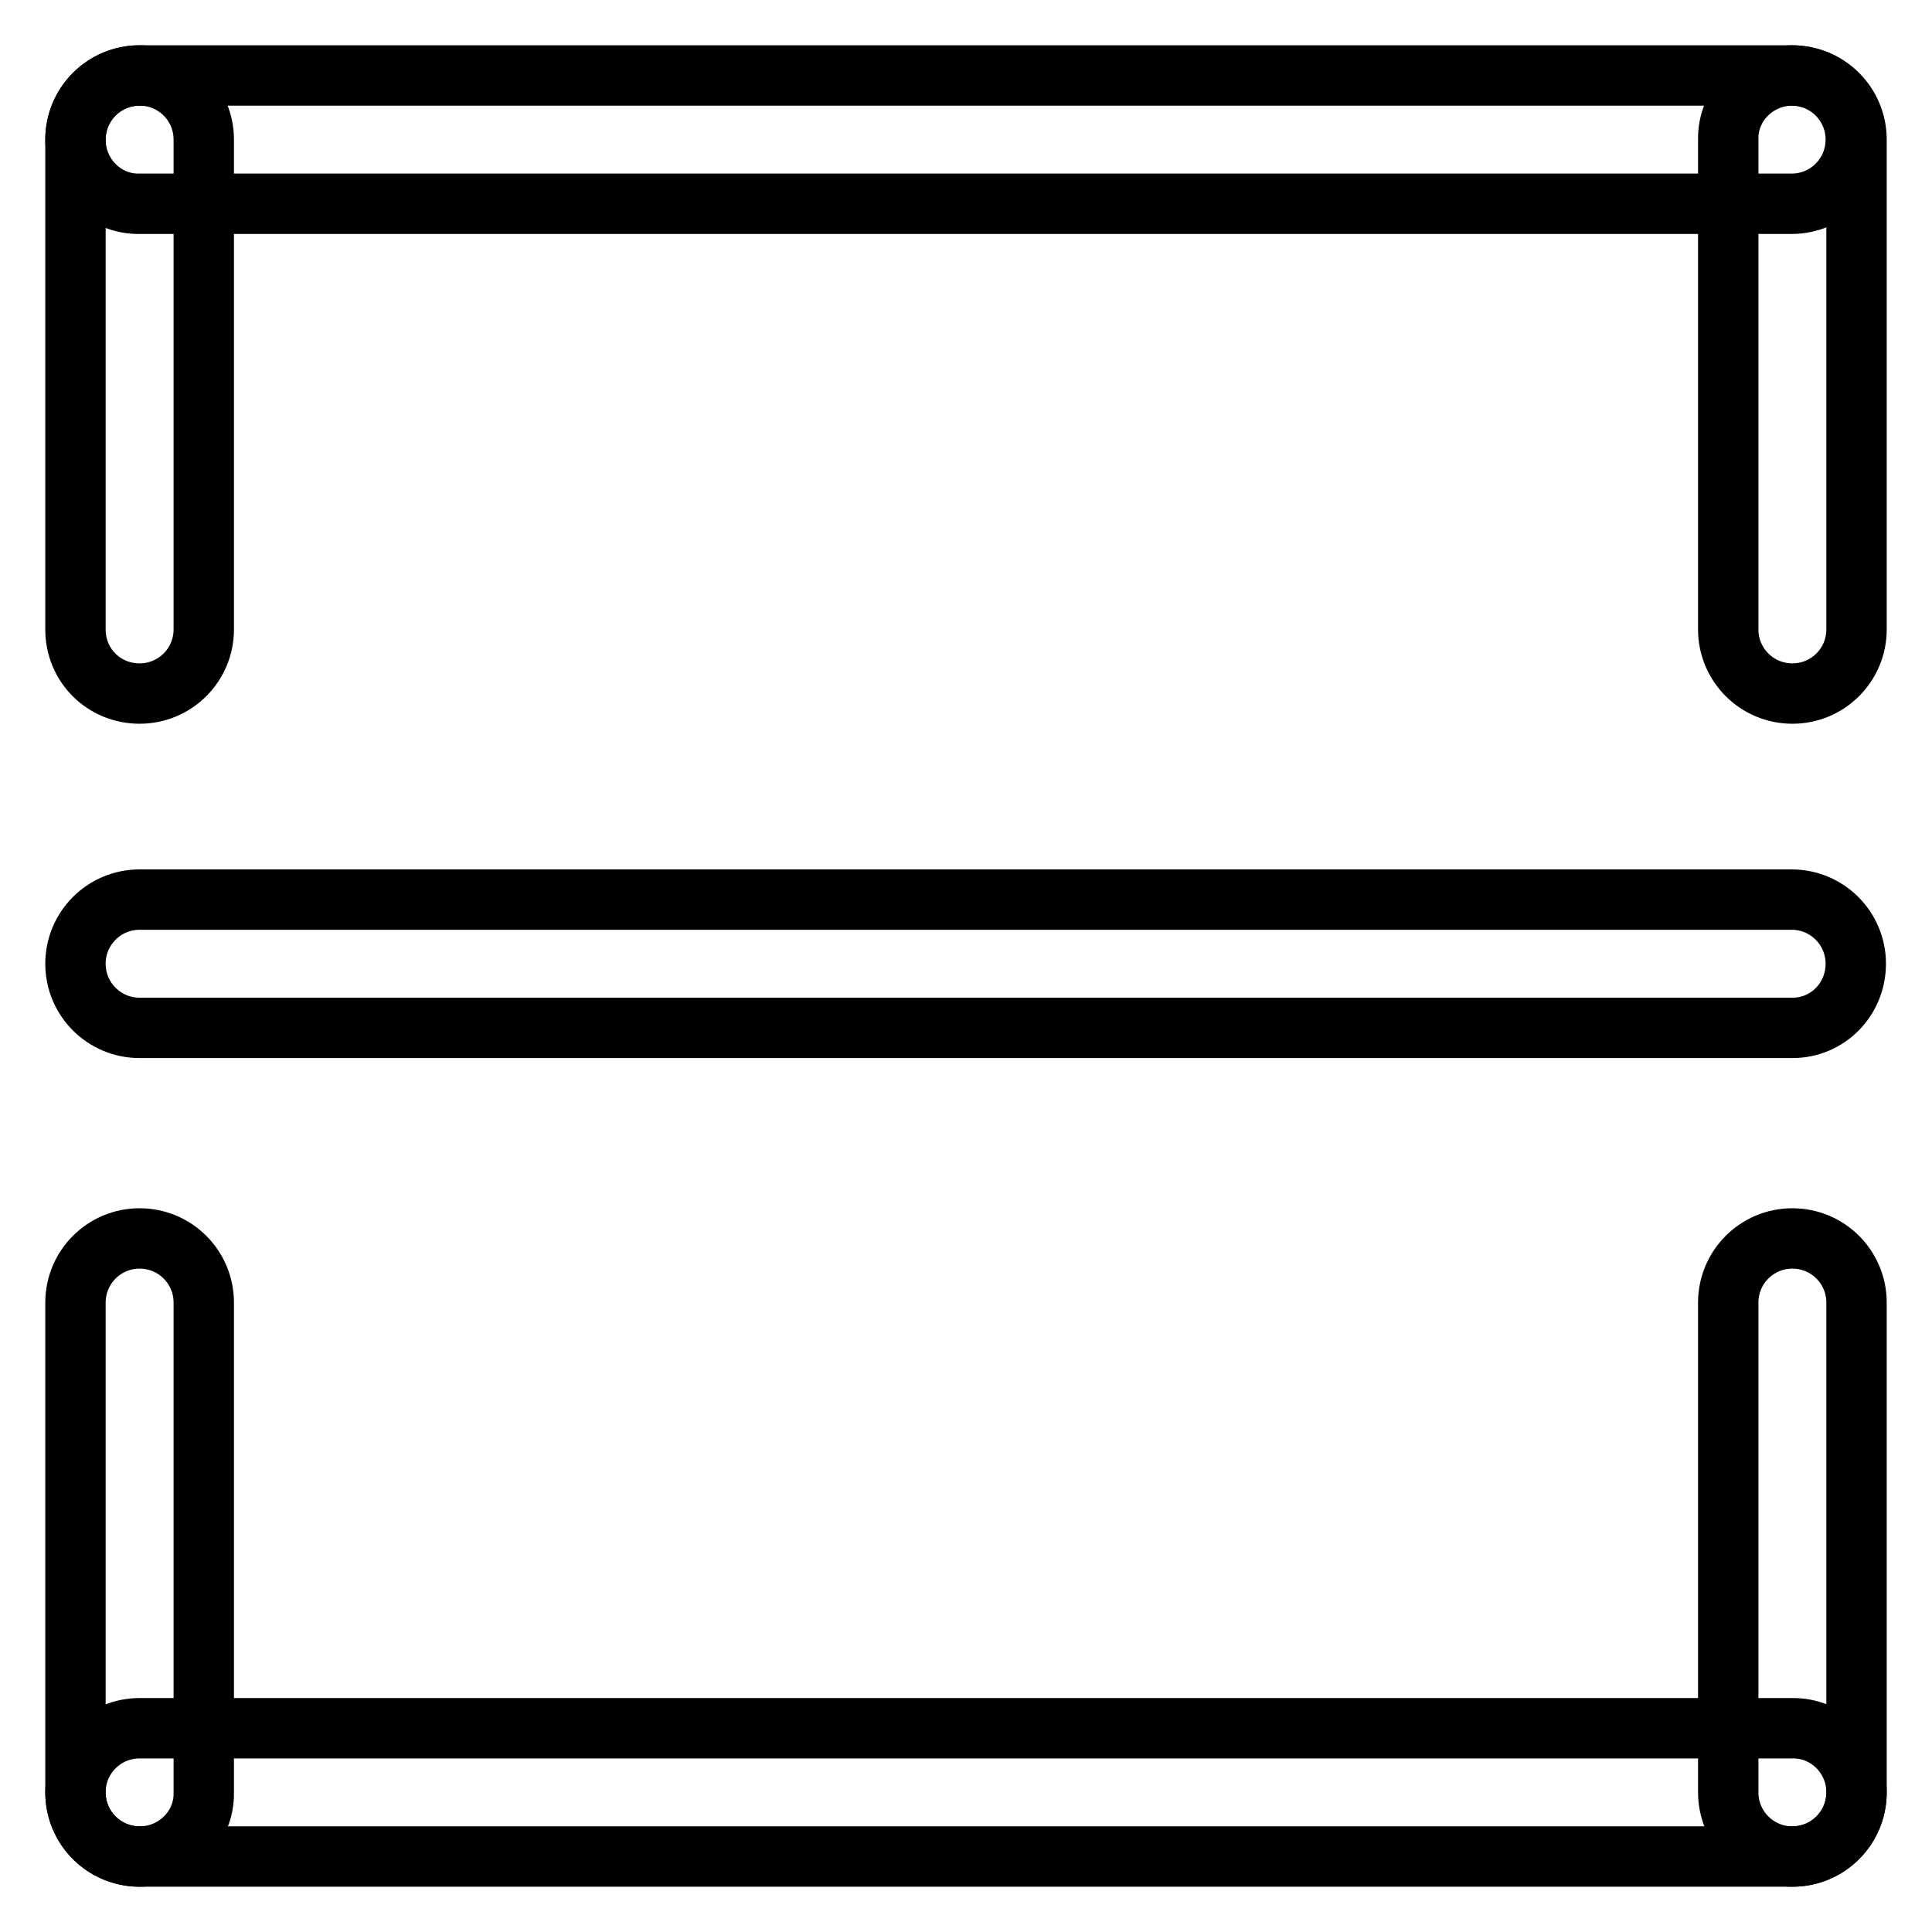
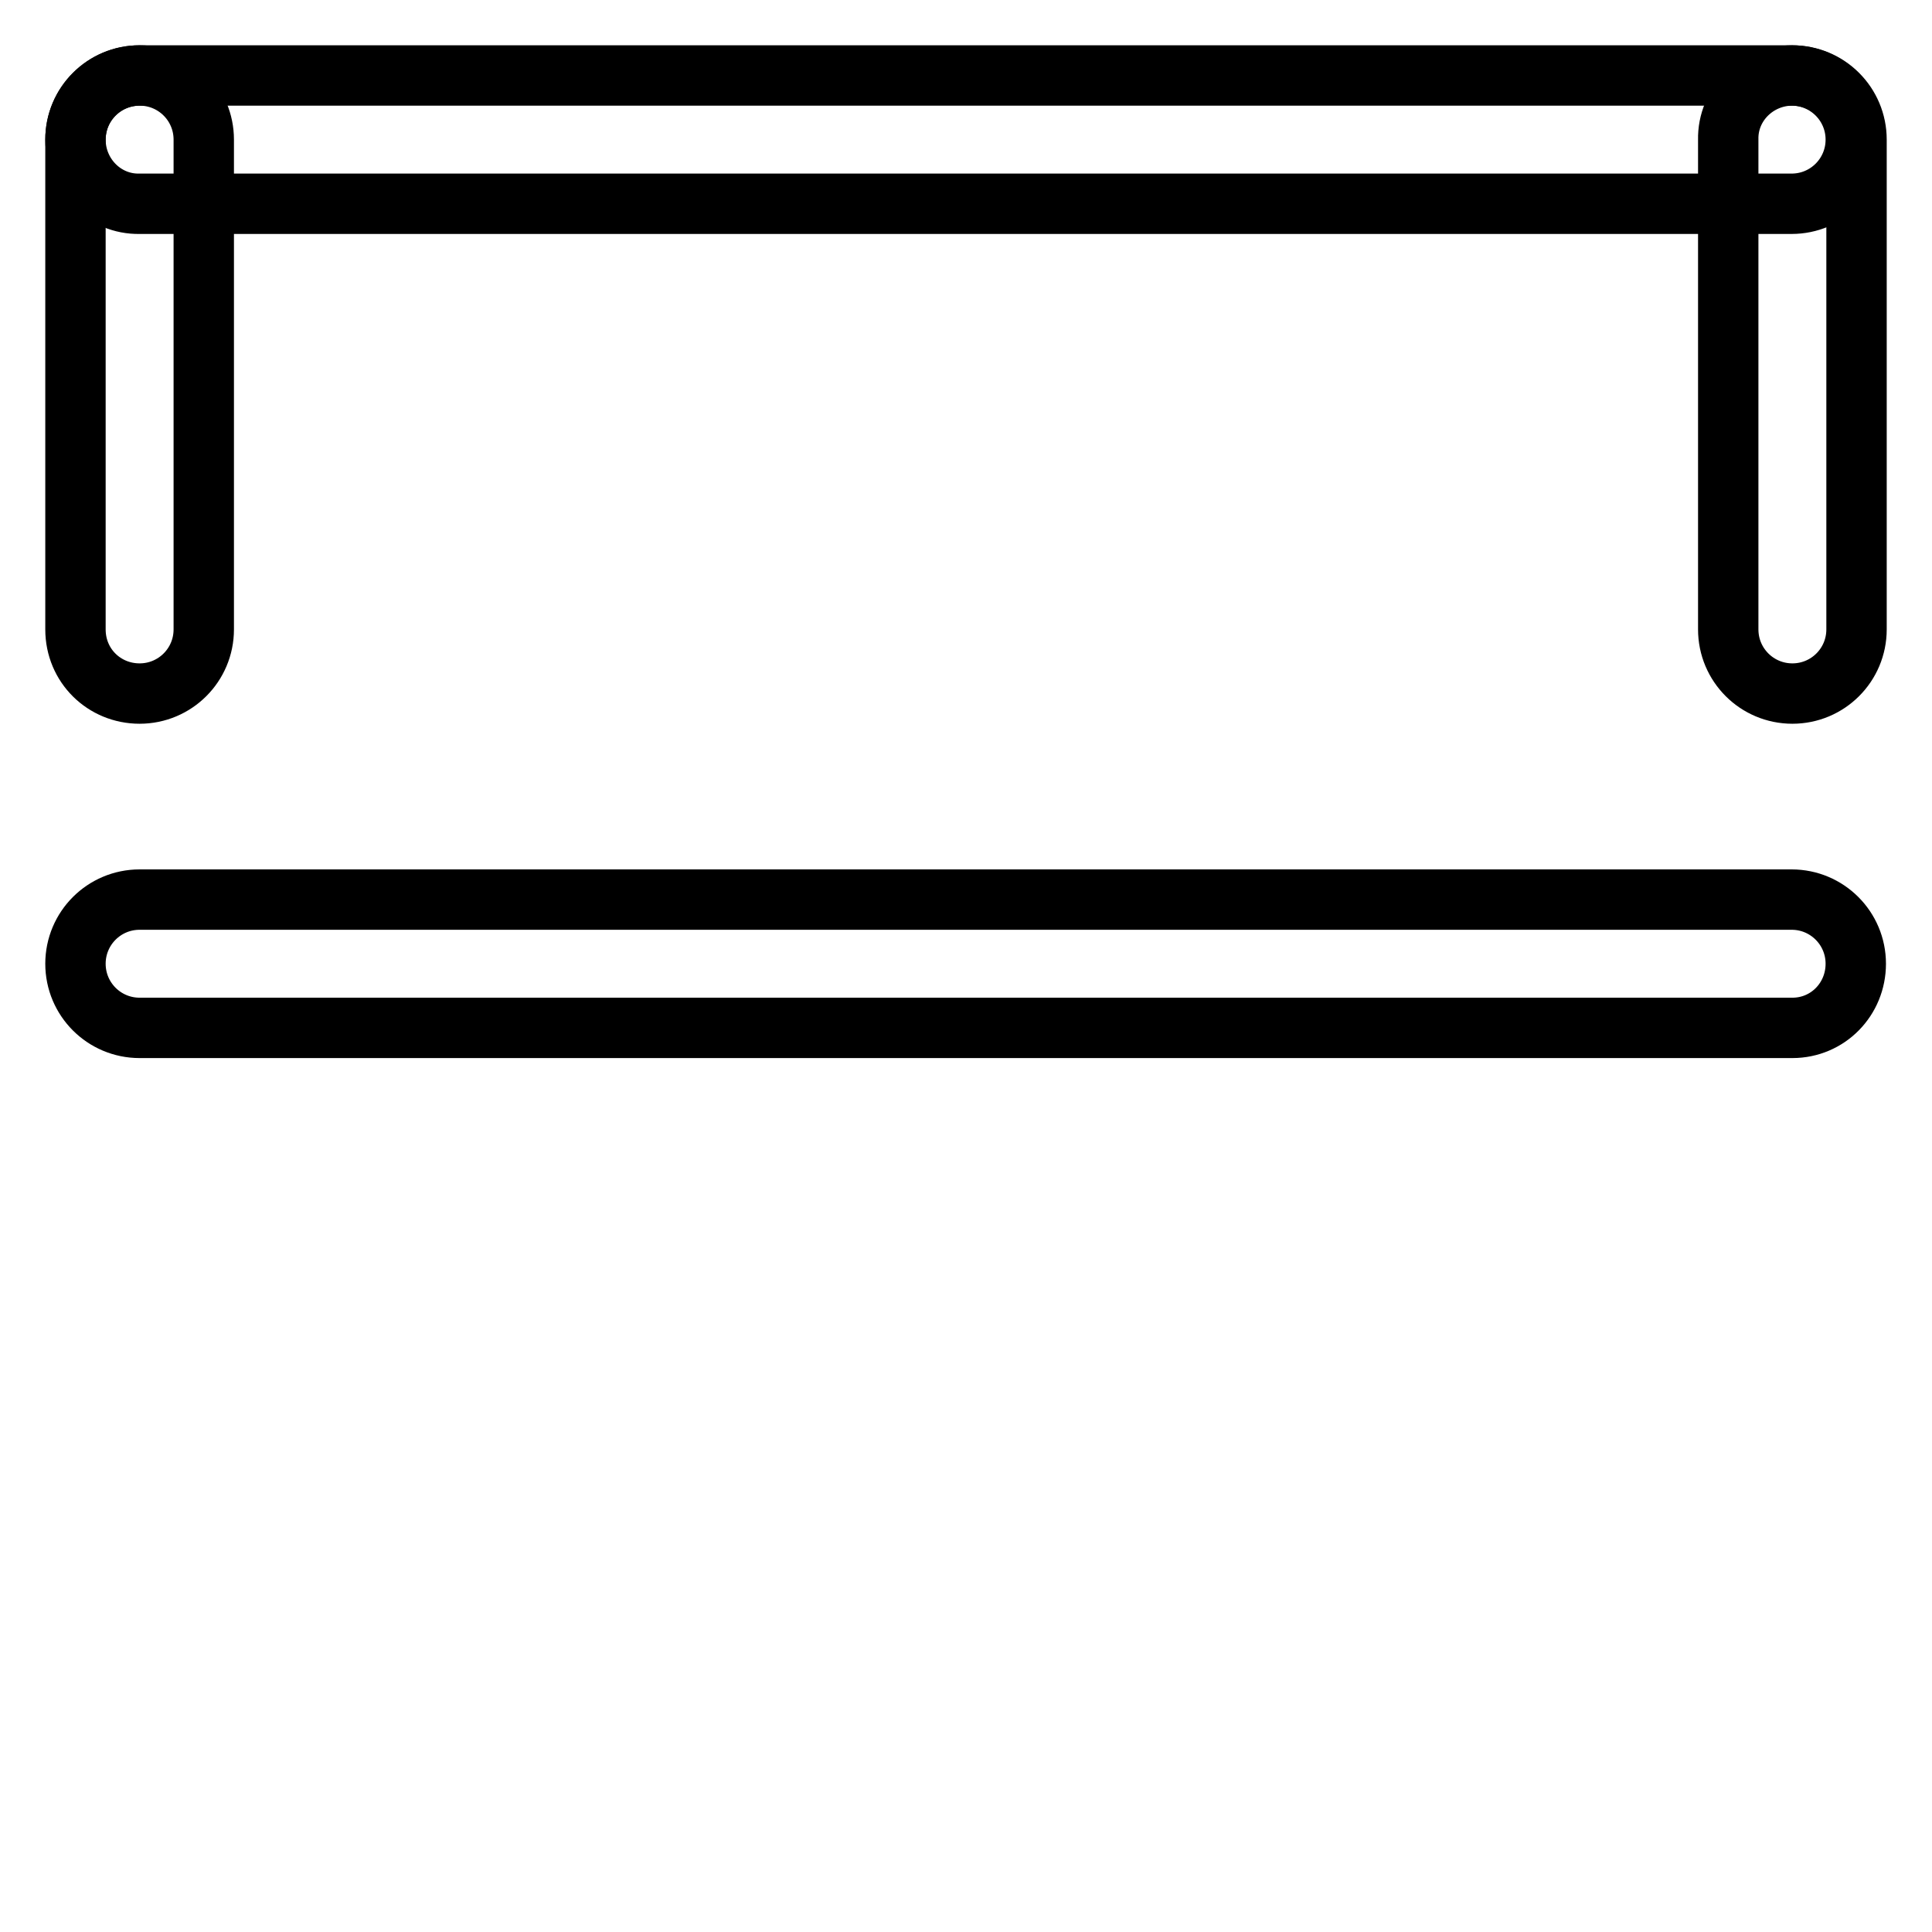
<svg xmlns="http://www.w3.org/2000/svg" version="1.1" x="0px" y="0px" viewBox="0 0 256 256" enable-background="new 0 0 256 256" xml:space="preserve">
  <g>
    <path stroke-width="8" fill-opacity="0" stroke="#000000" d="M237.5,136.2H18.5c-4.7,0-8.5-3.8-8.5-8.5s3.8-8.5,8.5-8.5h218.9c4.7,0,8.5,3.8,8.5,8.5 S242.2,136.2,237.5,136.2z" />
-     <path stroke-width="8" fill-opacity="0" stroke="#000000" d="M237.5,246c-4.7,0-8.5-3.8-8.5-8.5v-64.9c0-4.7,3.8-8.5,8.5-8.5c4.7,0,8.5,3.8,8.5,8.5v64.9 C246,242.2,242.2,246,237.5,246z M18.5,246c-4.7,0-8.5-3.8-8.5-8.5v-64.9c0-4.7,3.8-8.5,8.5-8.5c4.7,0,8.5,3.8,8.5,8.5v64.9 C27.1,242.2,23.2,246,18.5,246z" />
-     <path stroke-width="8" fill-opacity="0" stroke="#000000" d="M246,237.5c0,4.7-3.8,8.5-8.5,8.5H18.5c-4.7,0-8.5-3.8-8.5-8.5c0-4.7,3.8-8.5,8.5-8.5h218.9 C242.2,228.9,246,232.8,246,237.5z" />
-     <path stroke-width="8" fill-opacity="0" stroke="#000000" d="M10,18.5c0-4.7,3.8-8.5,8.5-8.5h218.9c4.7,0,8.5,3.8,8.5,8.5c0,4.7-3.8,8.5-8.5,8.5H18.5 C13.8,27.1,10,23.2,10,18.5z" />
+     <path stroke-width="8" fill-opacity="0" stroke="#000000" d="M10,18.5c0-4.7,3.8-8.5,8.5-8.5h218.9c4.7,0,8.5,3.8,8.5,8.5c0,4.7-3.8,8.5-8.5,8.5H18.5 C13.8,27.1,10,23.2,10,18.5" />
    <path stroke-width="8" fill-opacity="0" stroke="#000000" d="M18.5,10c4.7,0,8.5,3.8,8.5,8.5v64.9c0,4.7-3.8,8.5-8.5,8.5S10,88.2,10,83.4V18.5C10,13.8,13.8,10,18.5,10z  M237.5,10c4.7,0,8.5,3.8,8.5,8.5v64.9c0,4.7-3.8,8.5-8.5,8.5c-4.7,0-8.5-3.8-8.5-8.5V18.5C228.9,13.8,232.8,10,237.5,10z" />
  </g>
</svg>